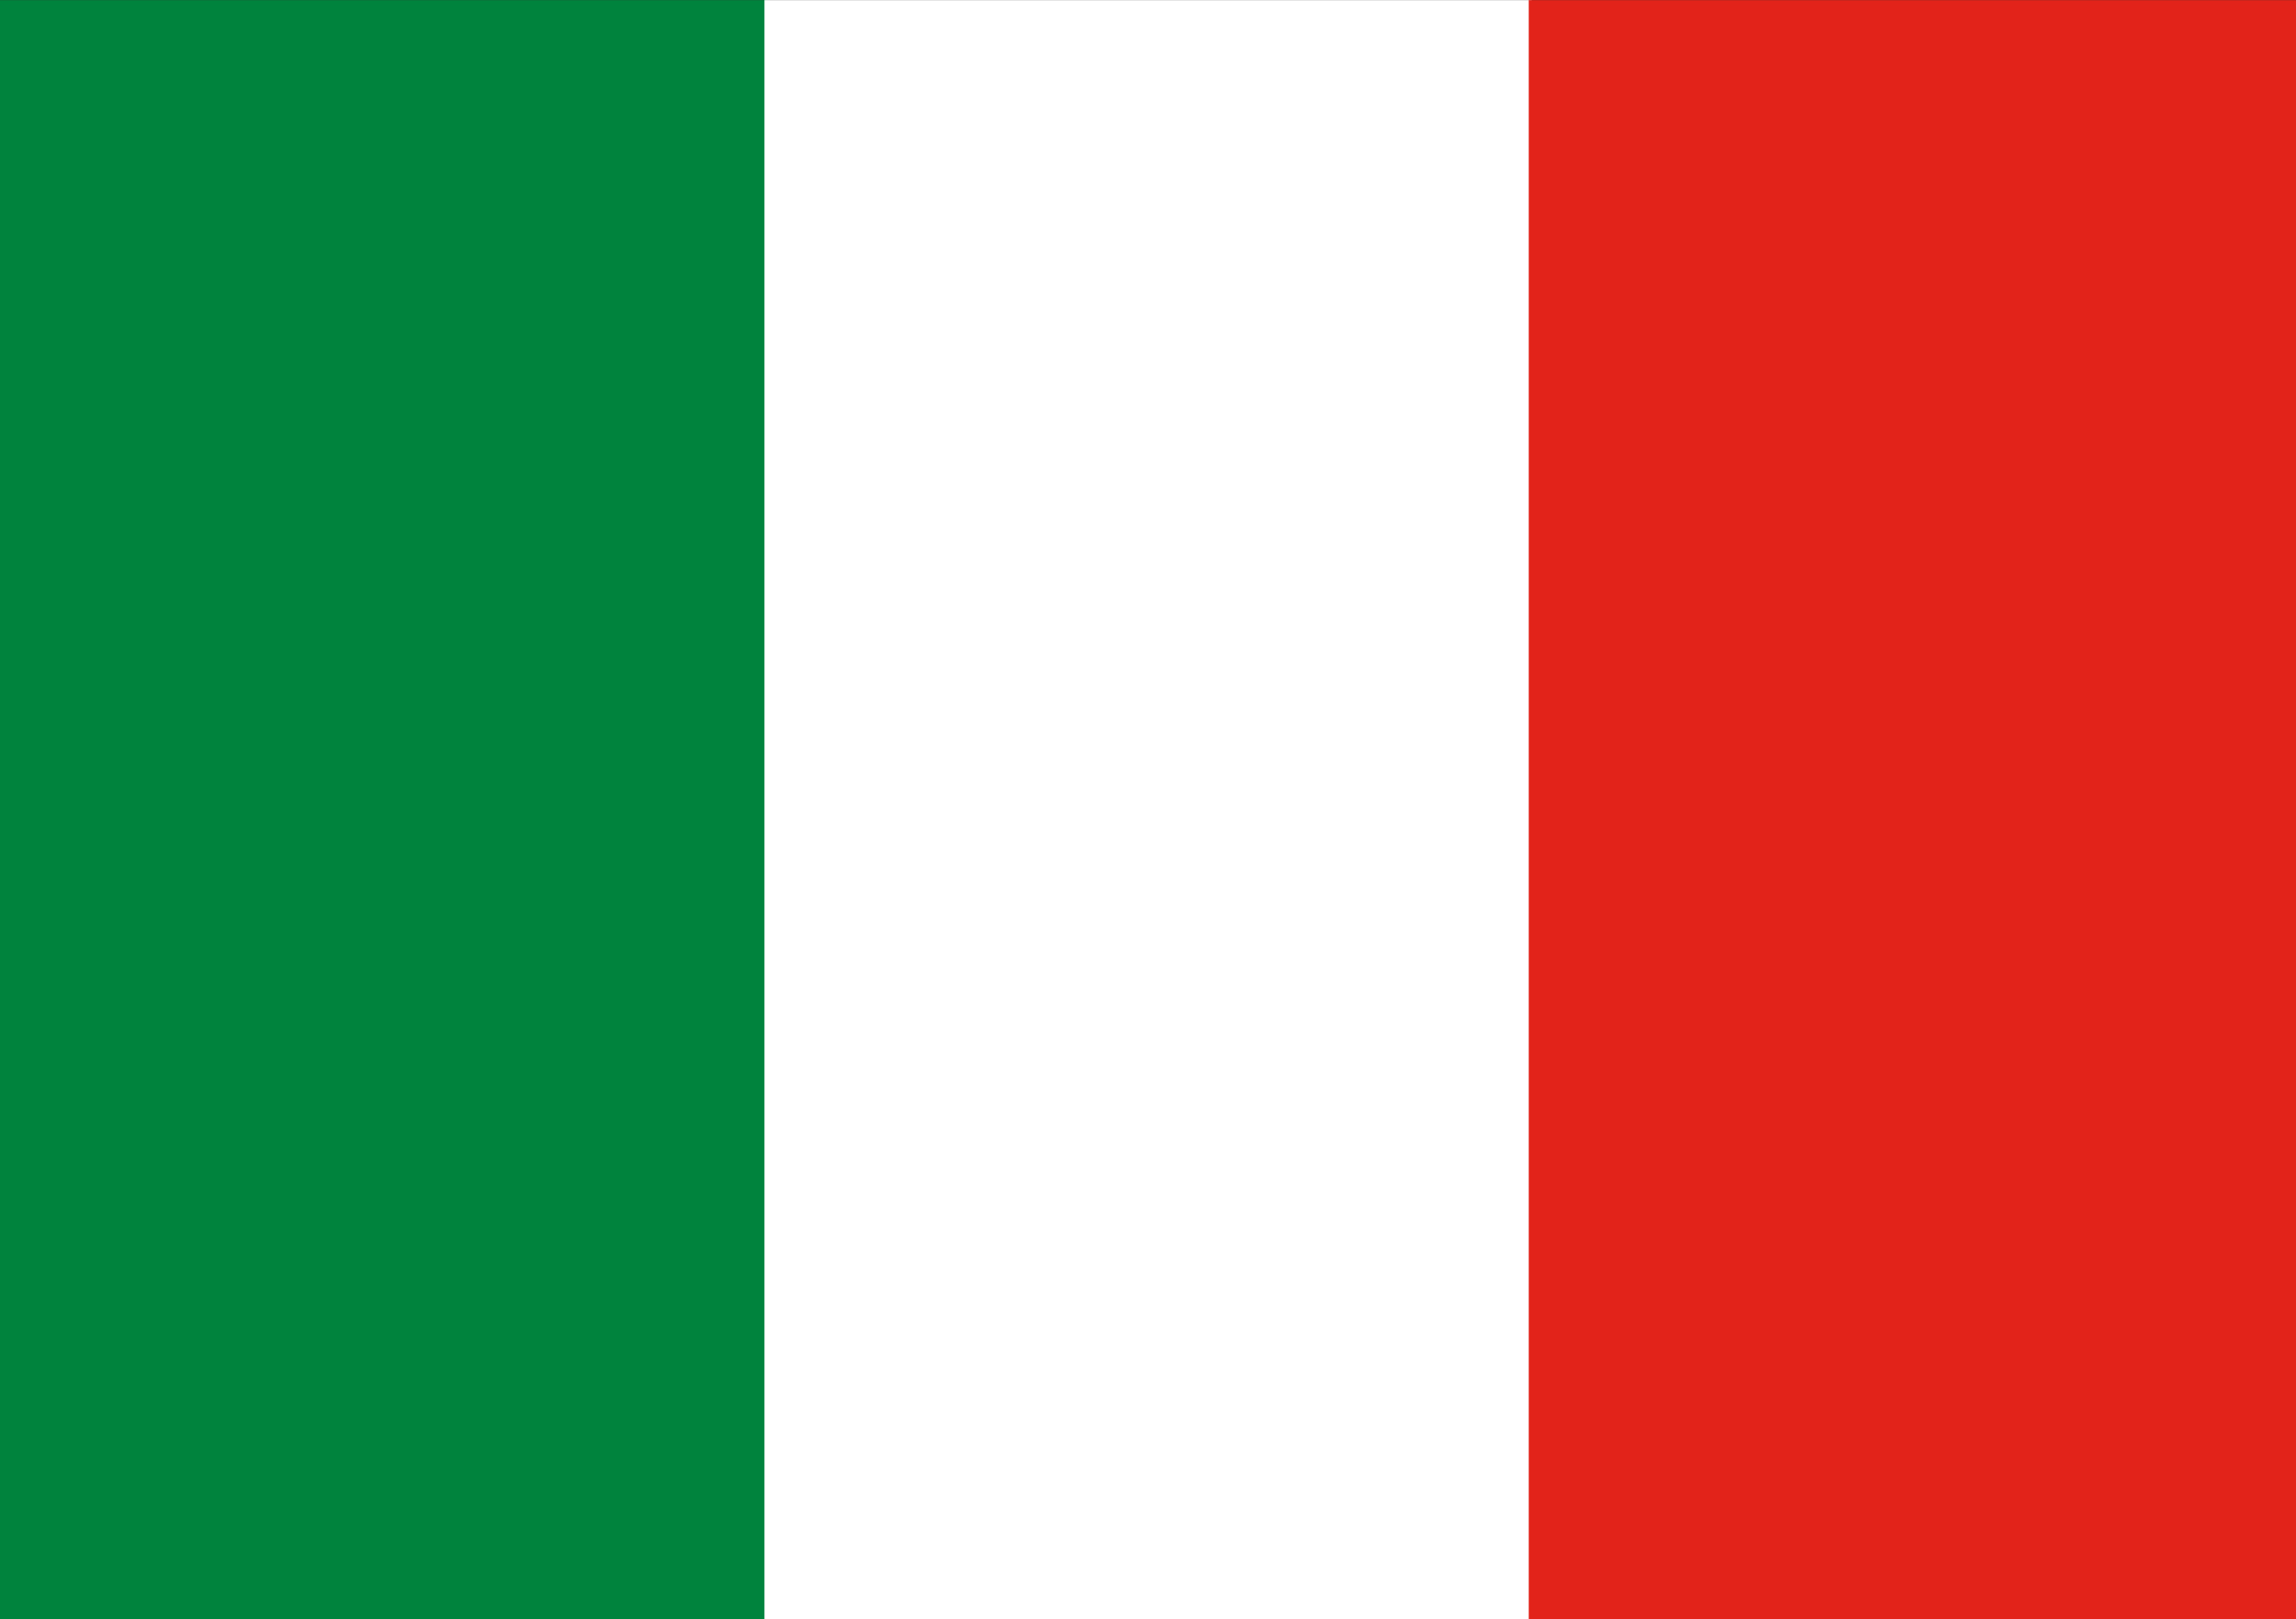
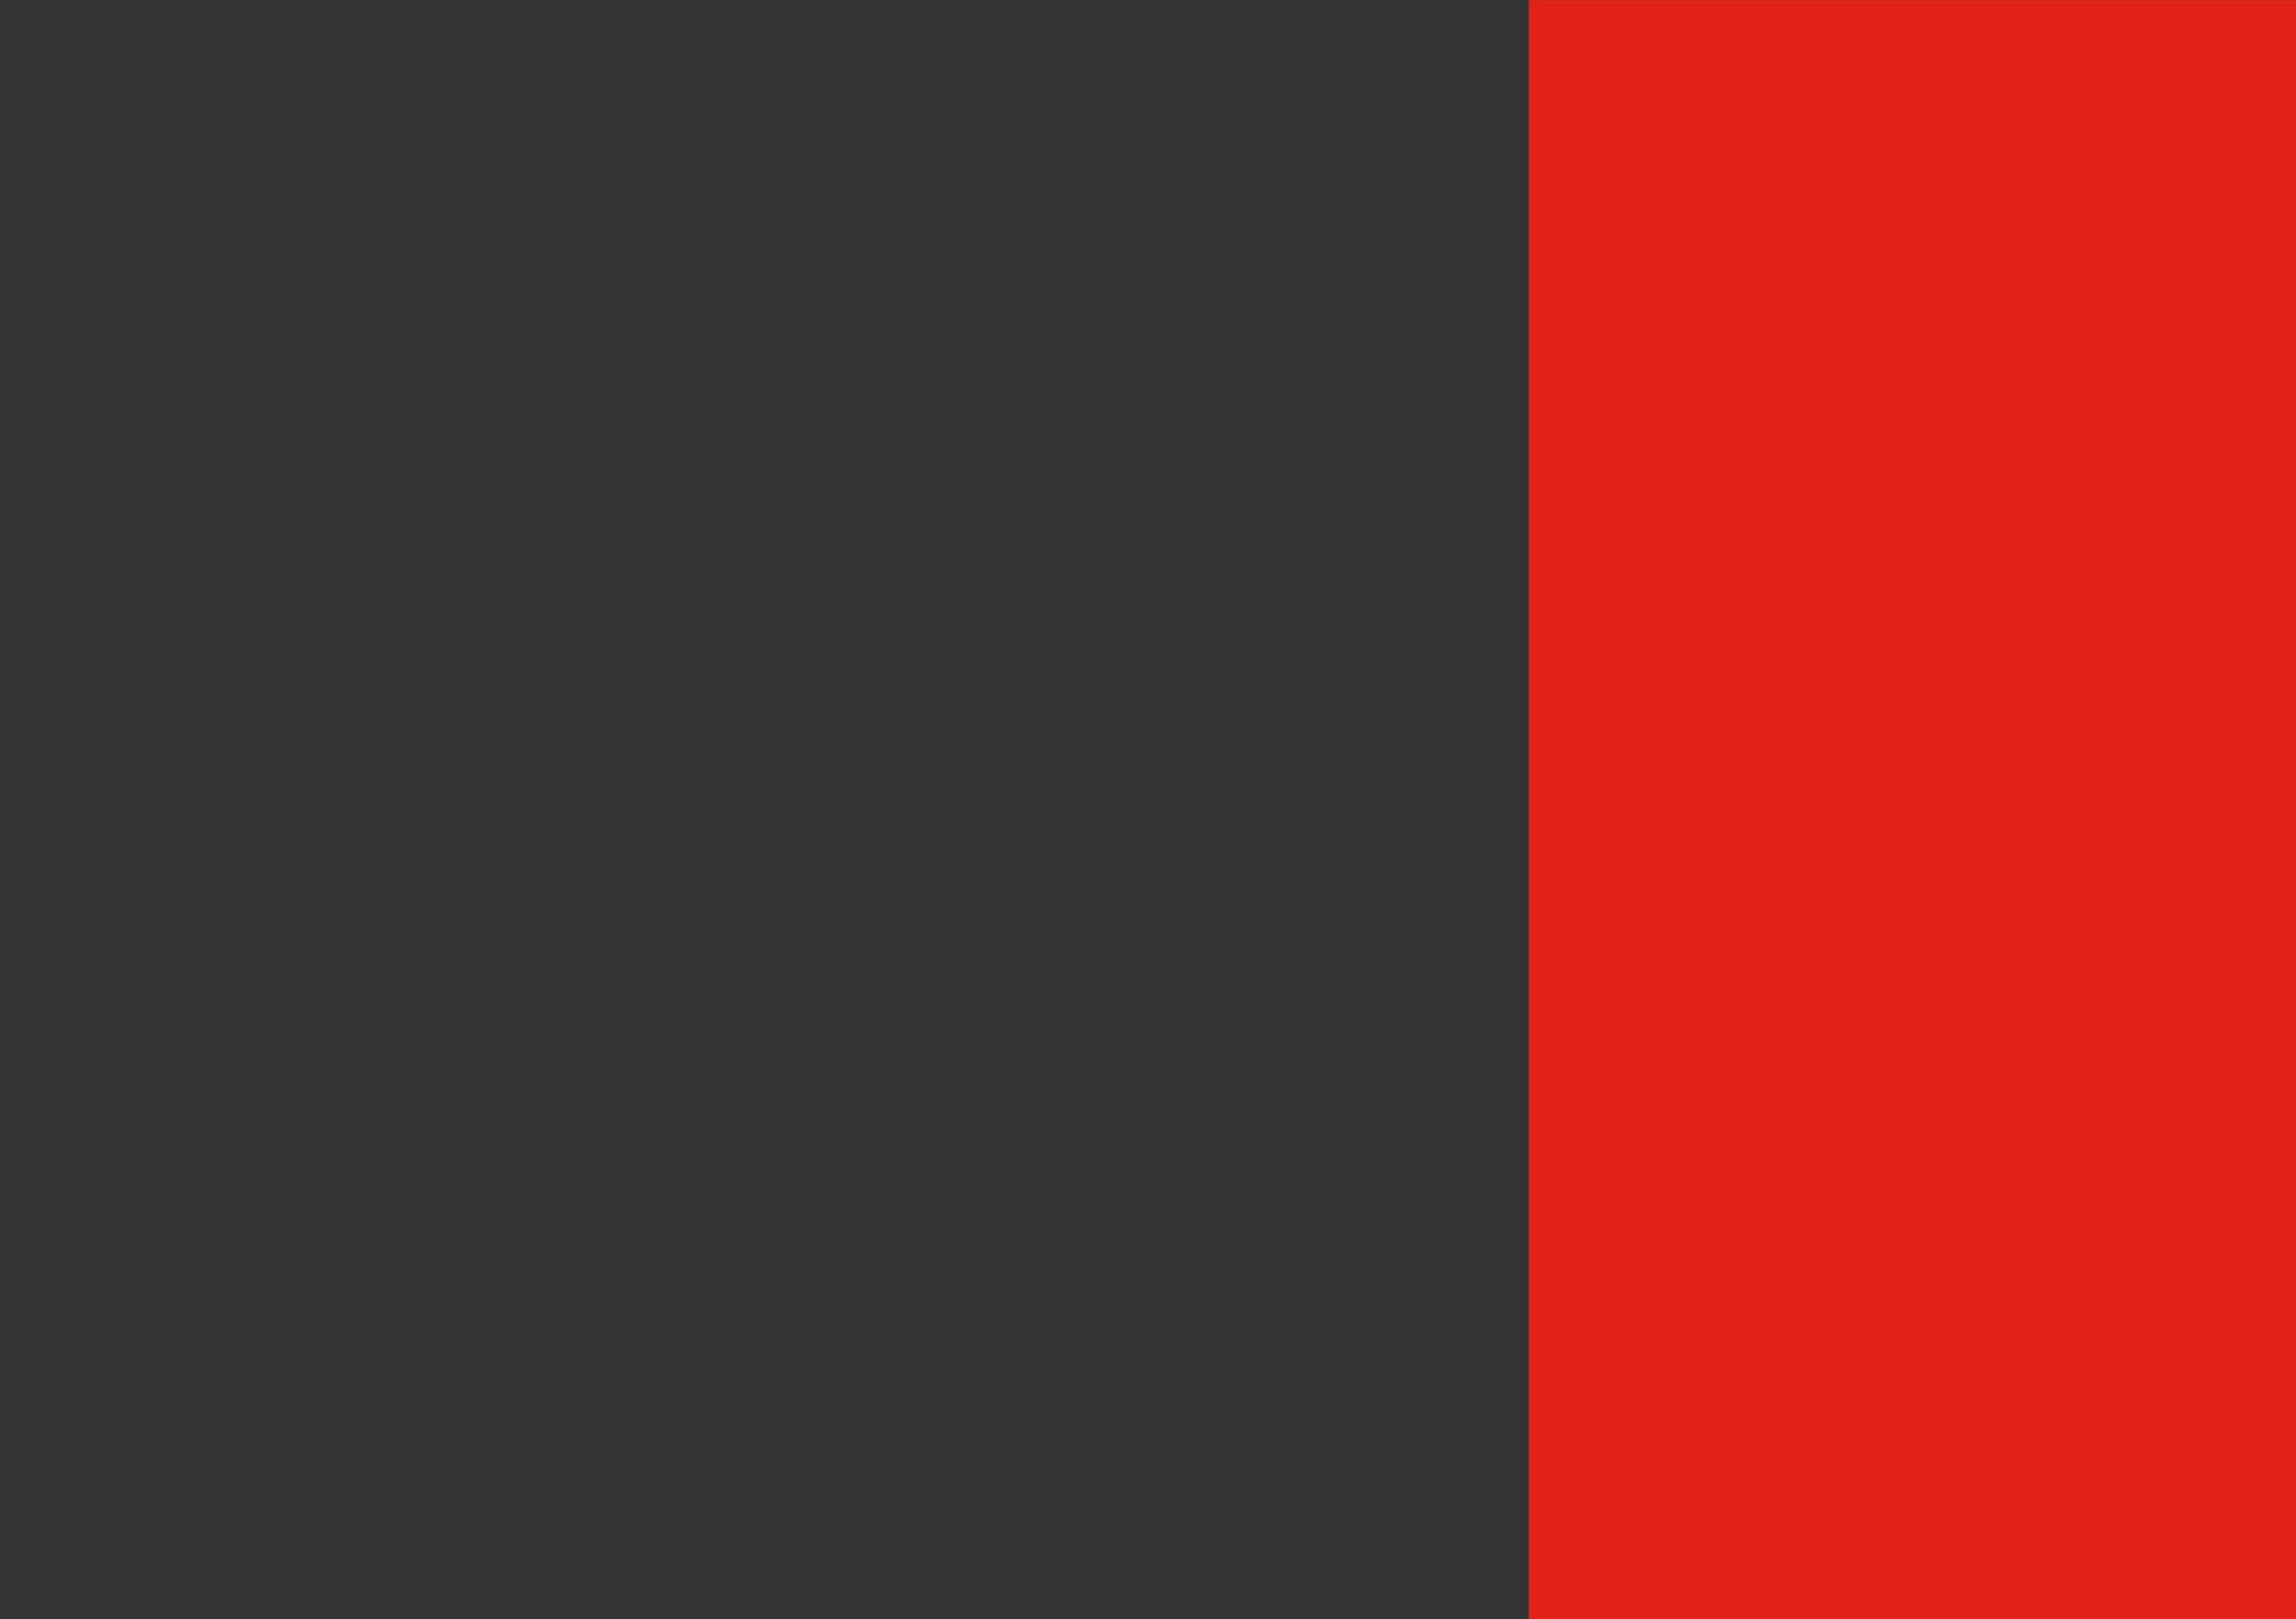
<svg xmlns="http://www.w3.org/2000/svg" data-name="Слой 1" viewBox="0 0 17 11.991">
  <rect x="0" y="0" width="17" height="11.991" fill="#333333" stroke="none" />
-   <path fill="#00833d" d="M0 .001v11.99h5.681V.001H0z" />
-   <path fill="#fff" d="M5.66.001v11.99h5.68V.001H5.66z" />
  <path fill="#e2231a" d="M11.319.001v11.99H17V.001h-5.681z" />
</svg>